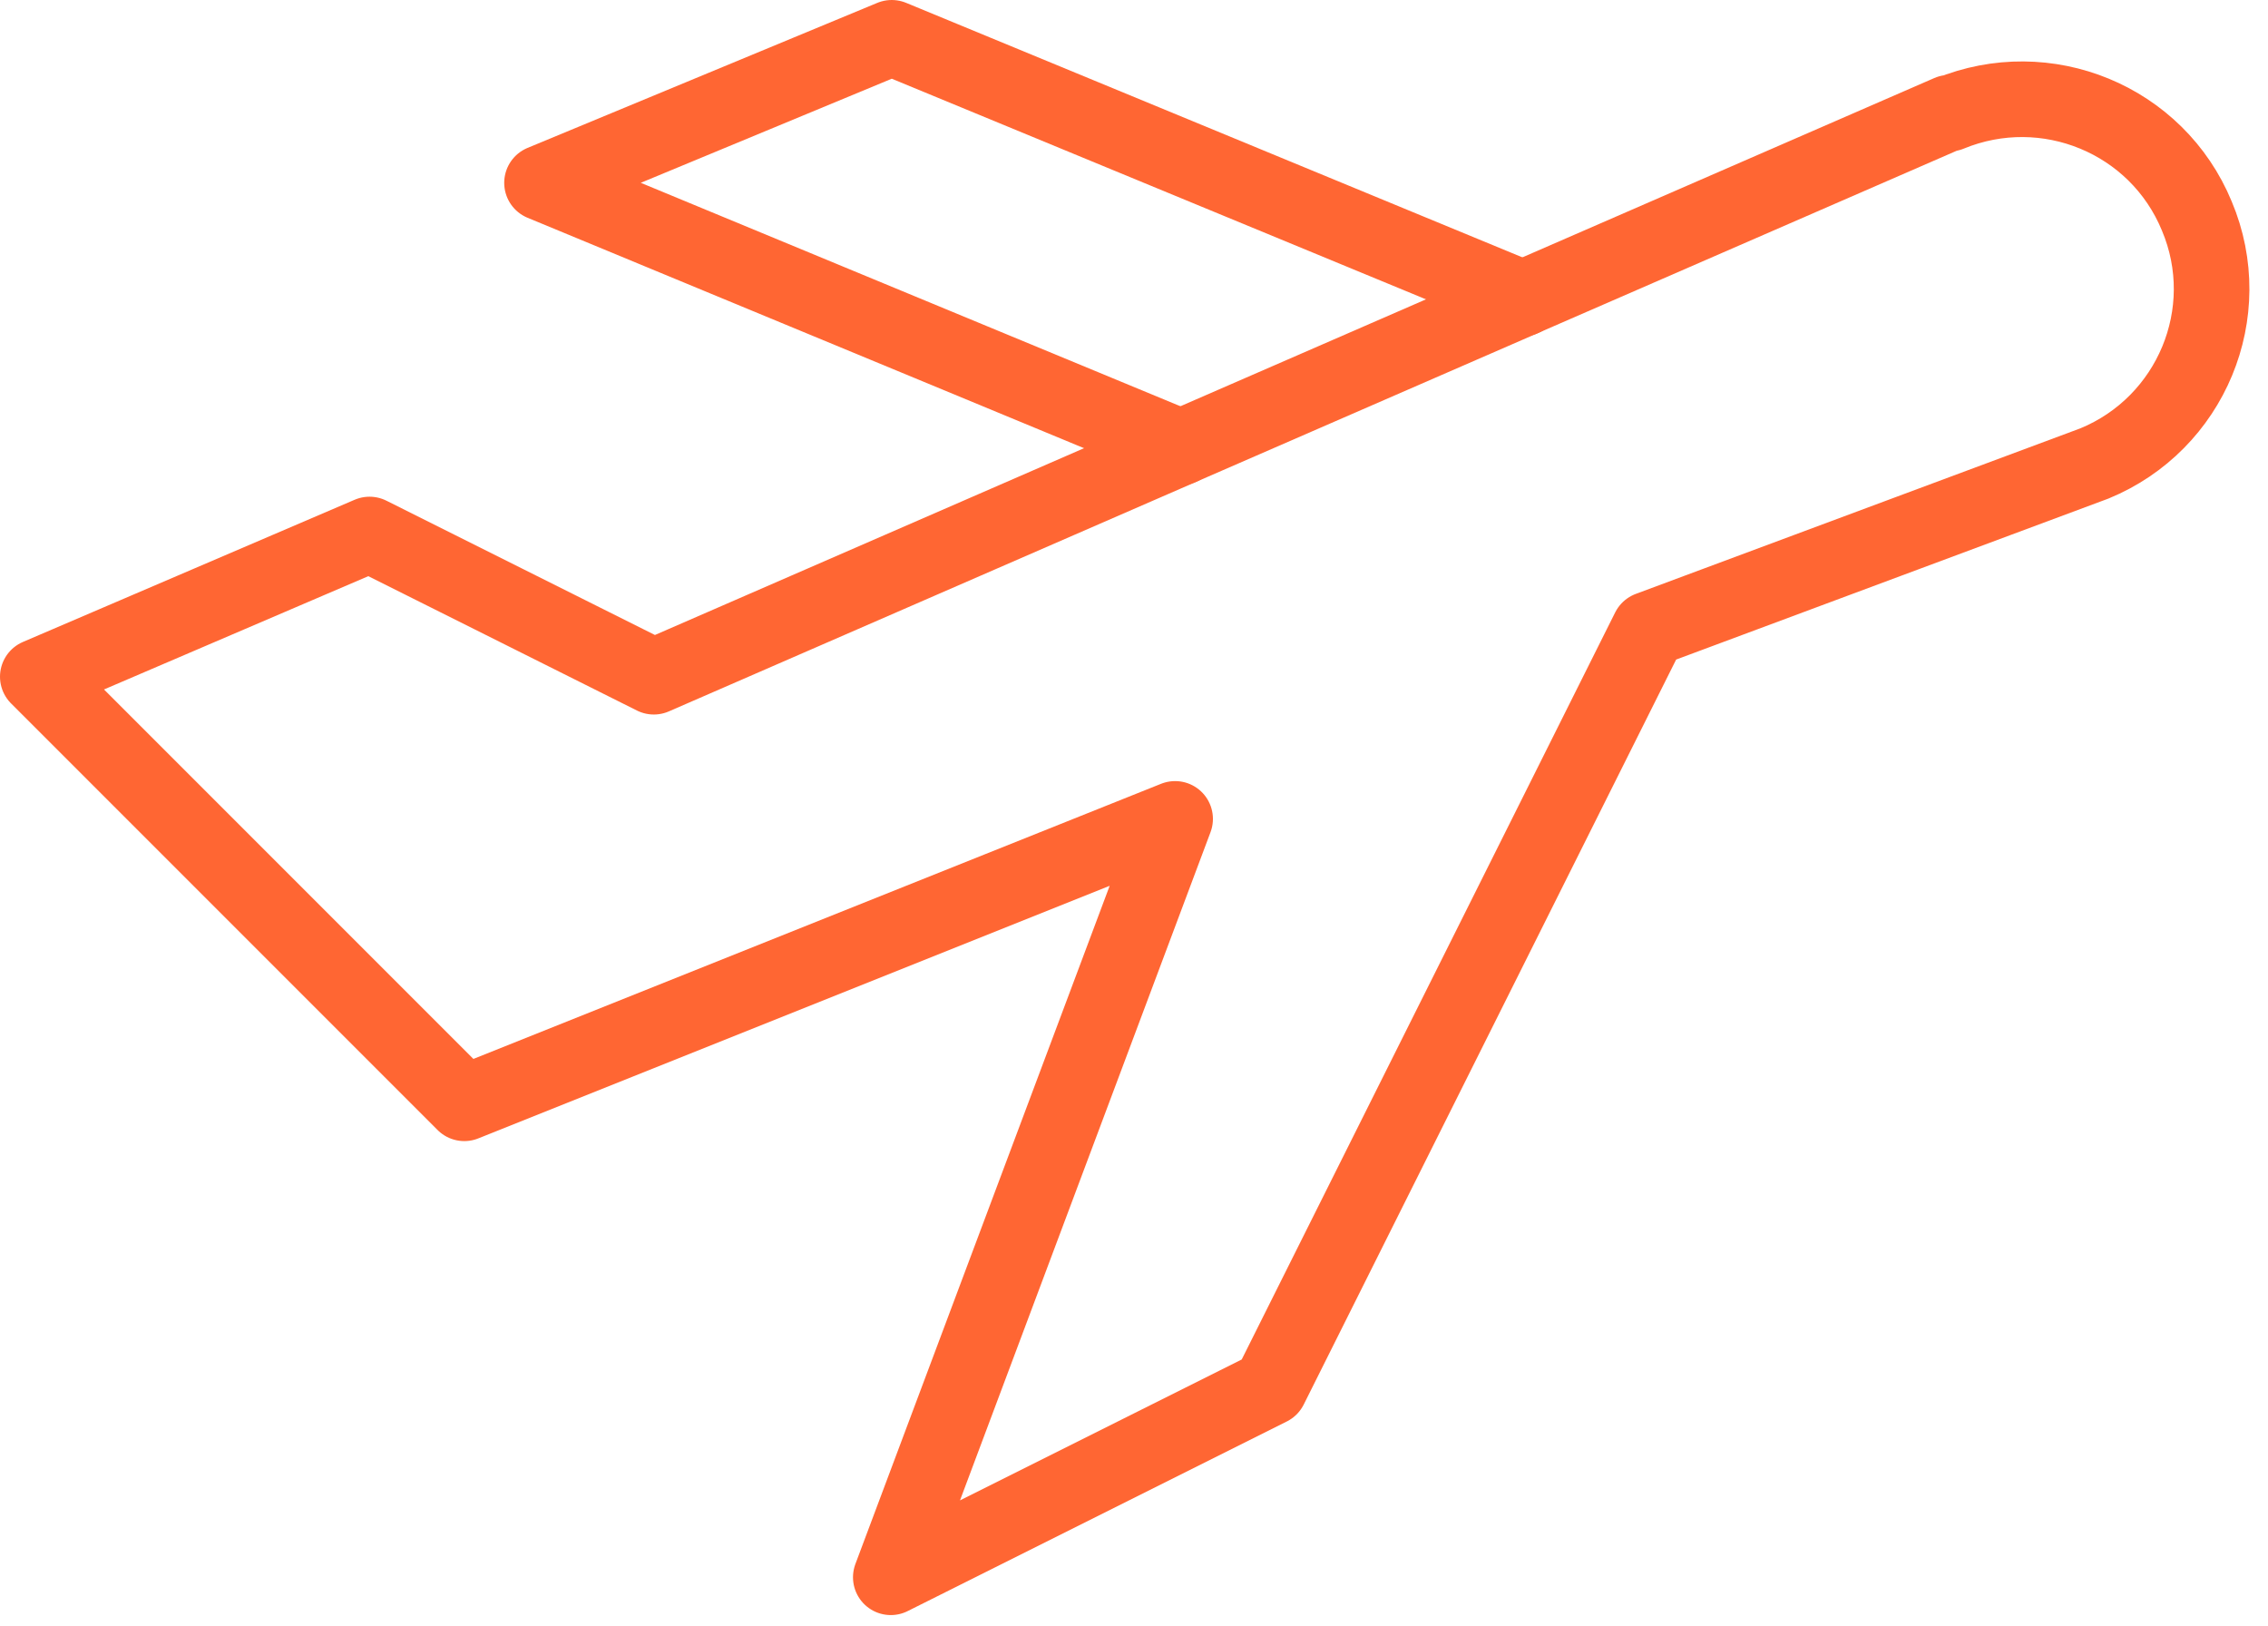
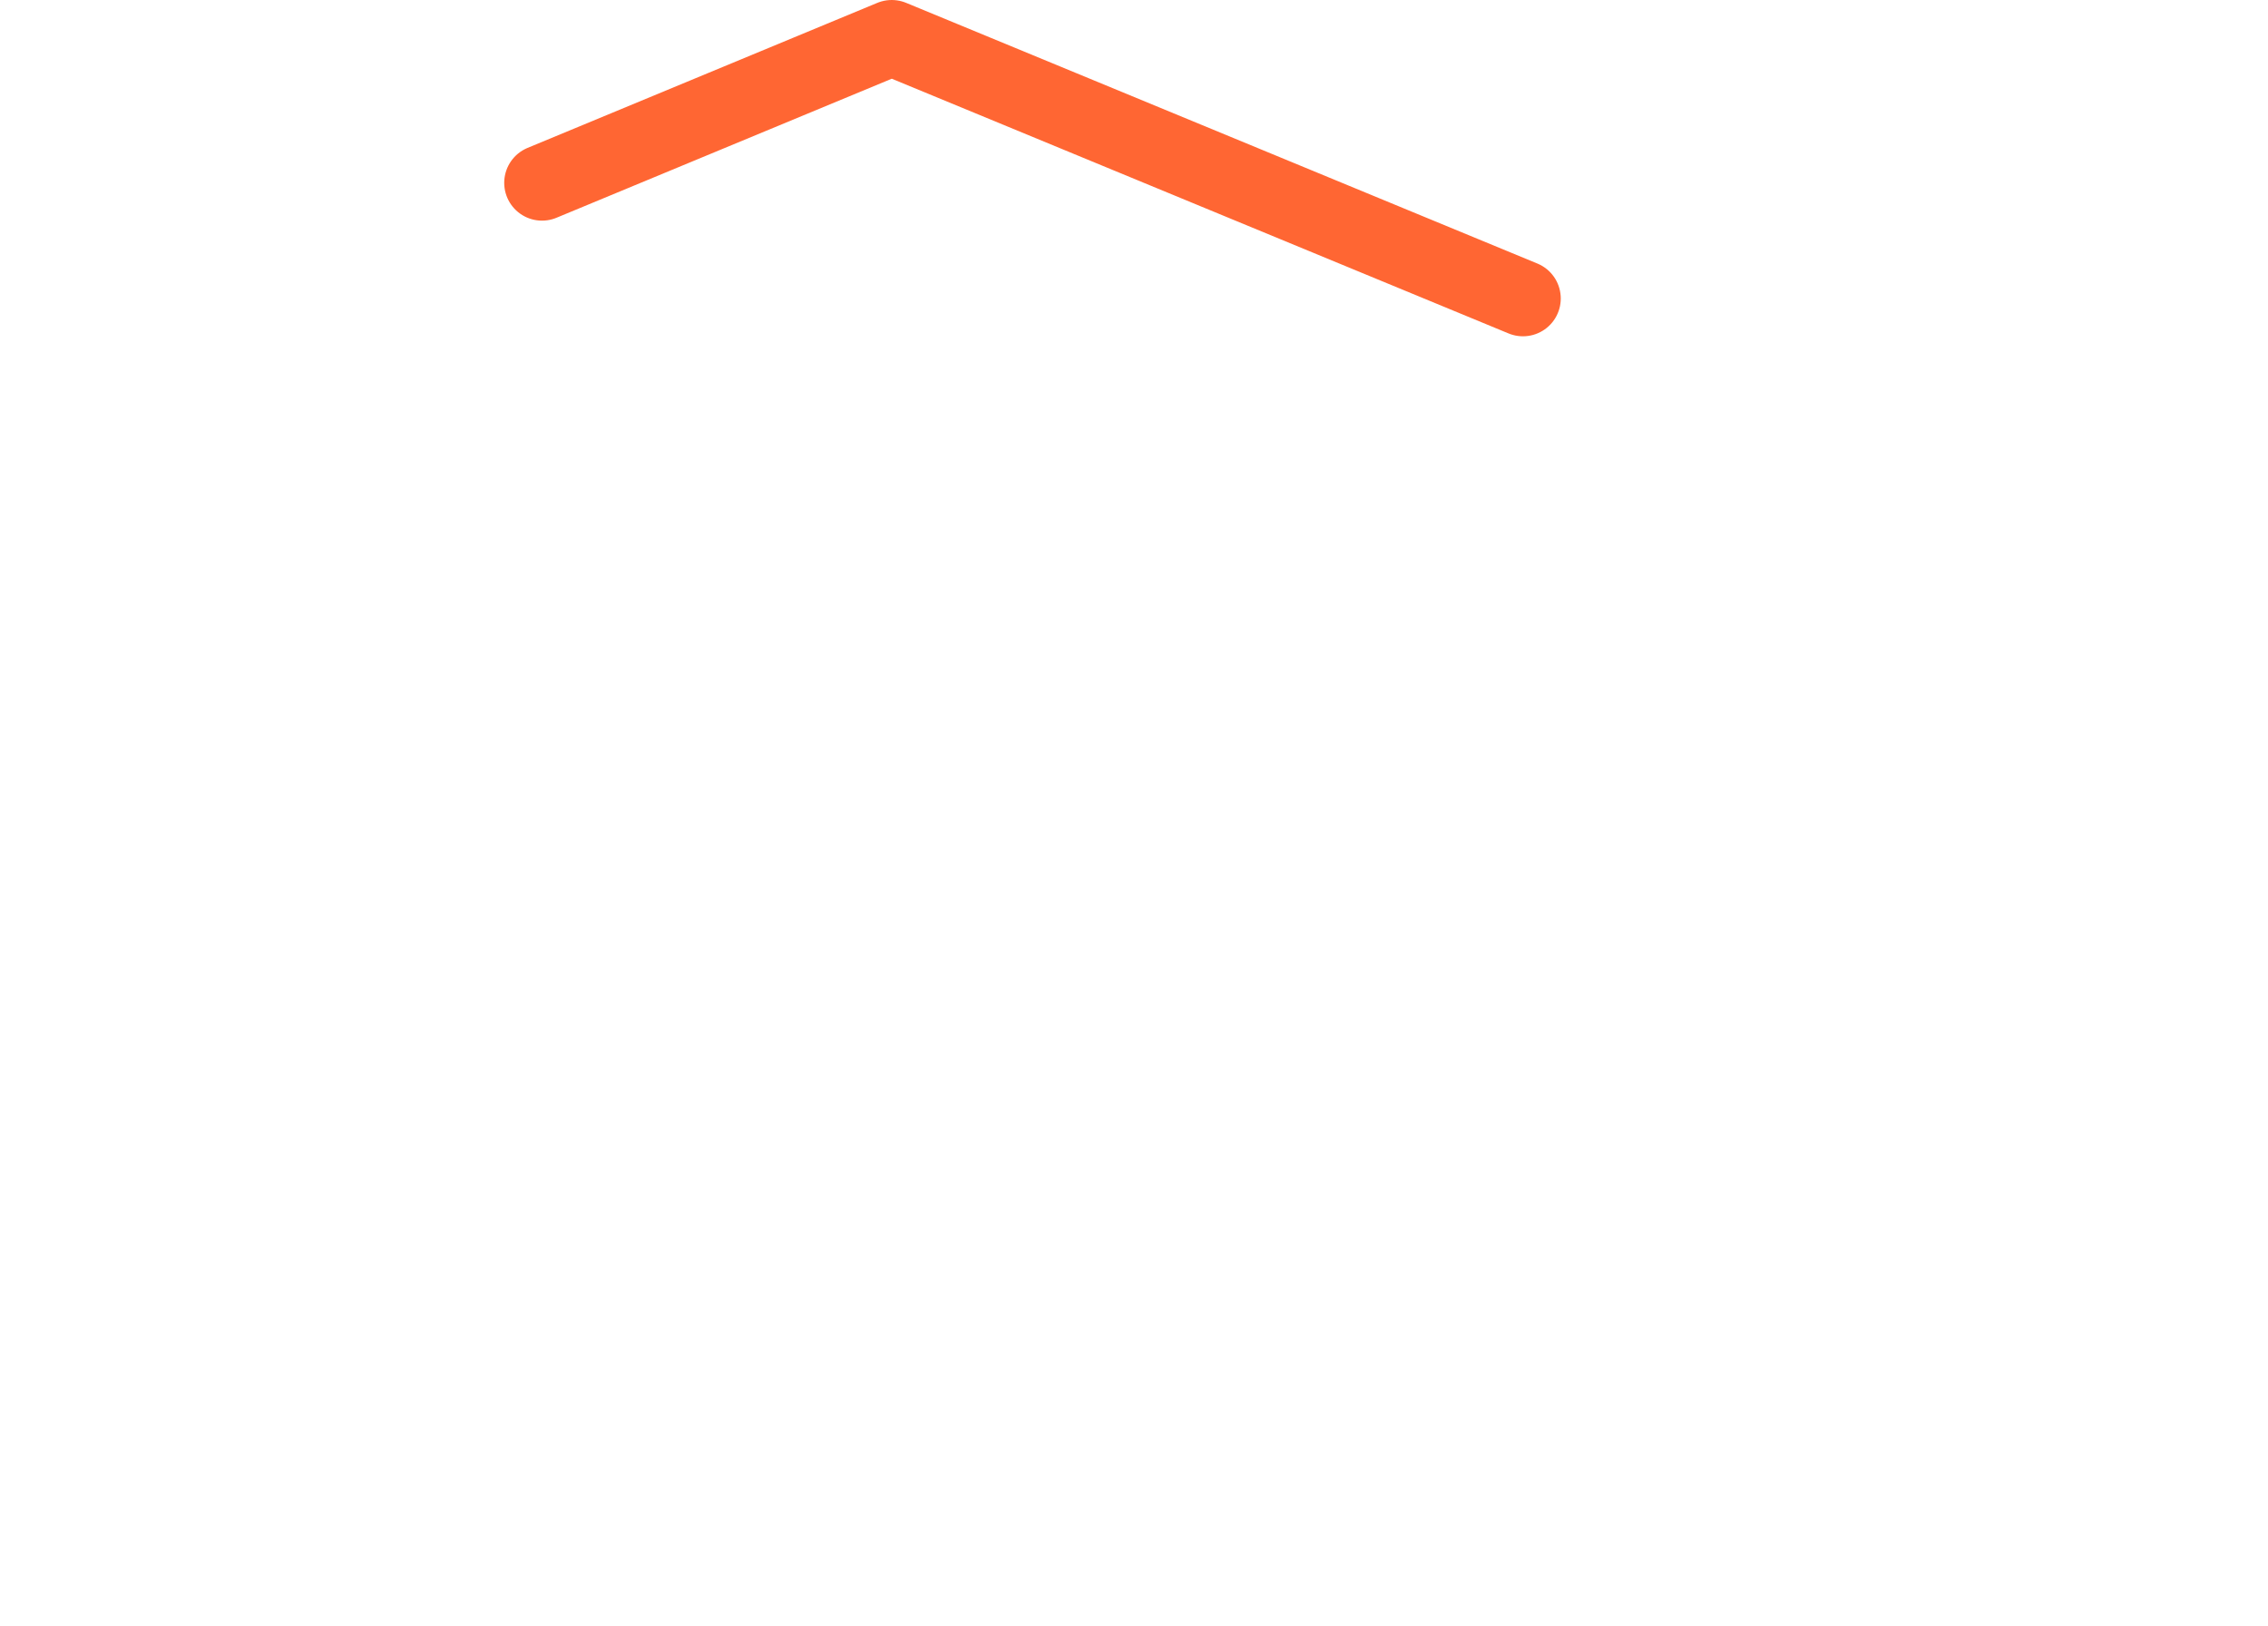
<svg xmlns="http://www.w3.org/2000/svg" width="60" height="43" viewBox="0 0 60 43" fill="none">
-   <path d="M51.572 2.981L17.297 17.899L9.776 14.138L1 17.899L12.283 29.182L31.088 21.66L23.566 41.719L33.595 36.704L43.624 16.646L55.409 12.258C57.966 11.205 59.195 8.271 58.117 5.714C57.063 3.156 54.13 1.953 51.572 3.006V2.981Z" stroke="#FF6633" stroke-width="2" stroke-linecap="round" stroke-linejoin="round" />
-   <path d="M40.29 7.895L23.591 1L14.339 4.836L31.238 11.832" stroke="#FF6633" stroke-width="2" stroke-linecap="round" stroke-linejoin="round" />
+   <path d="M40.29 7.895L23.591 1L14.339 4.836" stroke="#FF6633" stroke-width="2" stroke-linecap="round" stroke-linejoin="round" />
</svg>